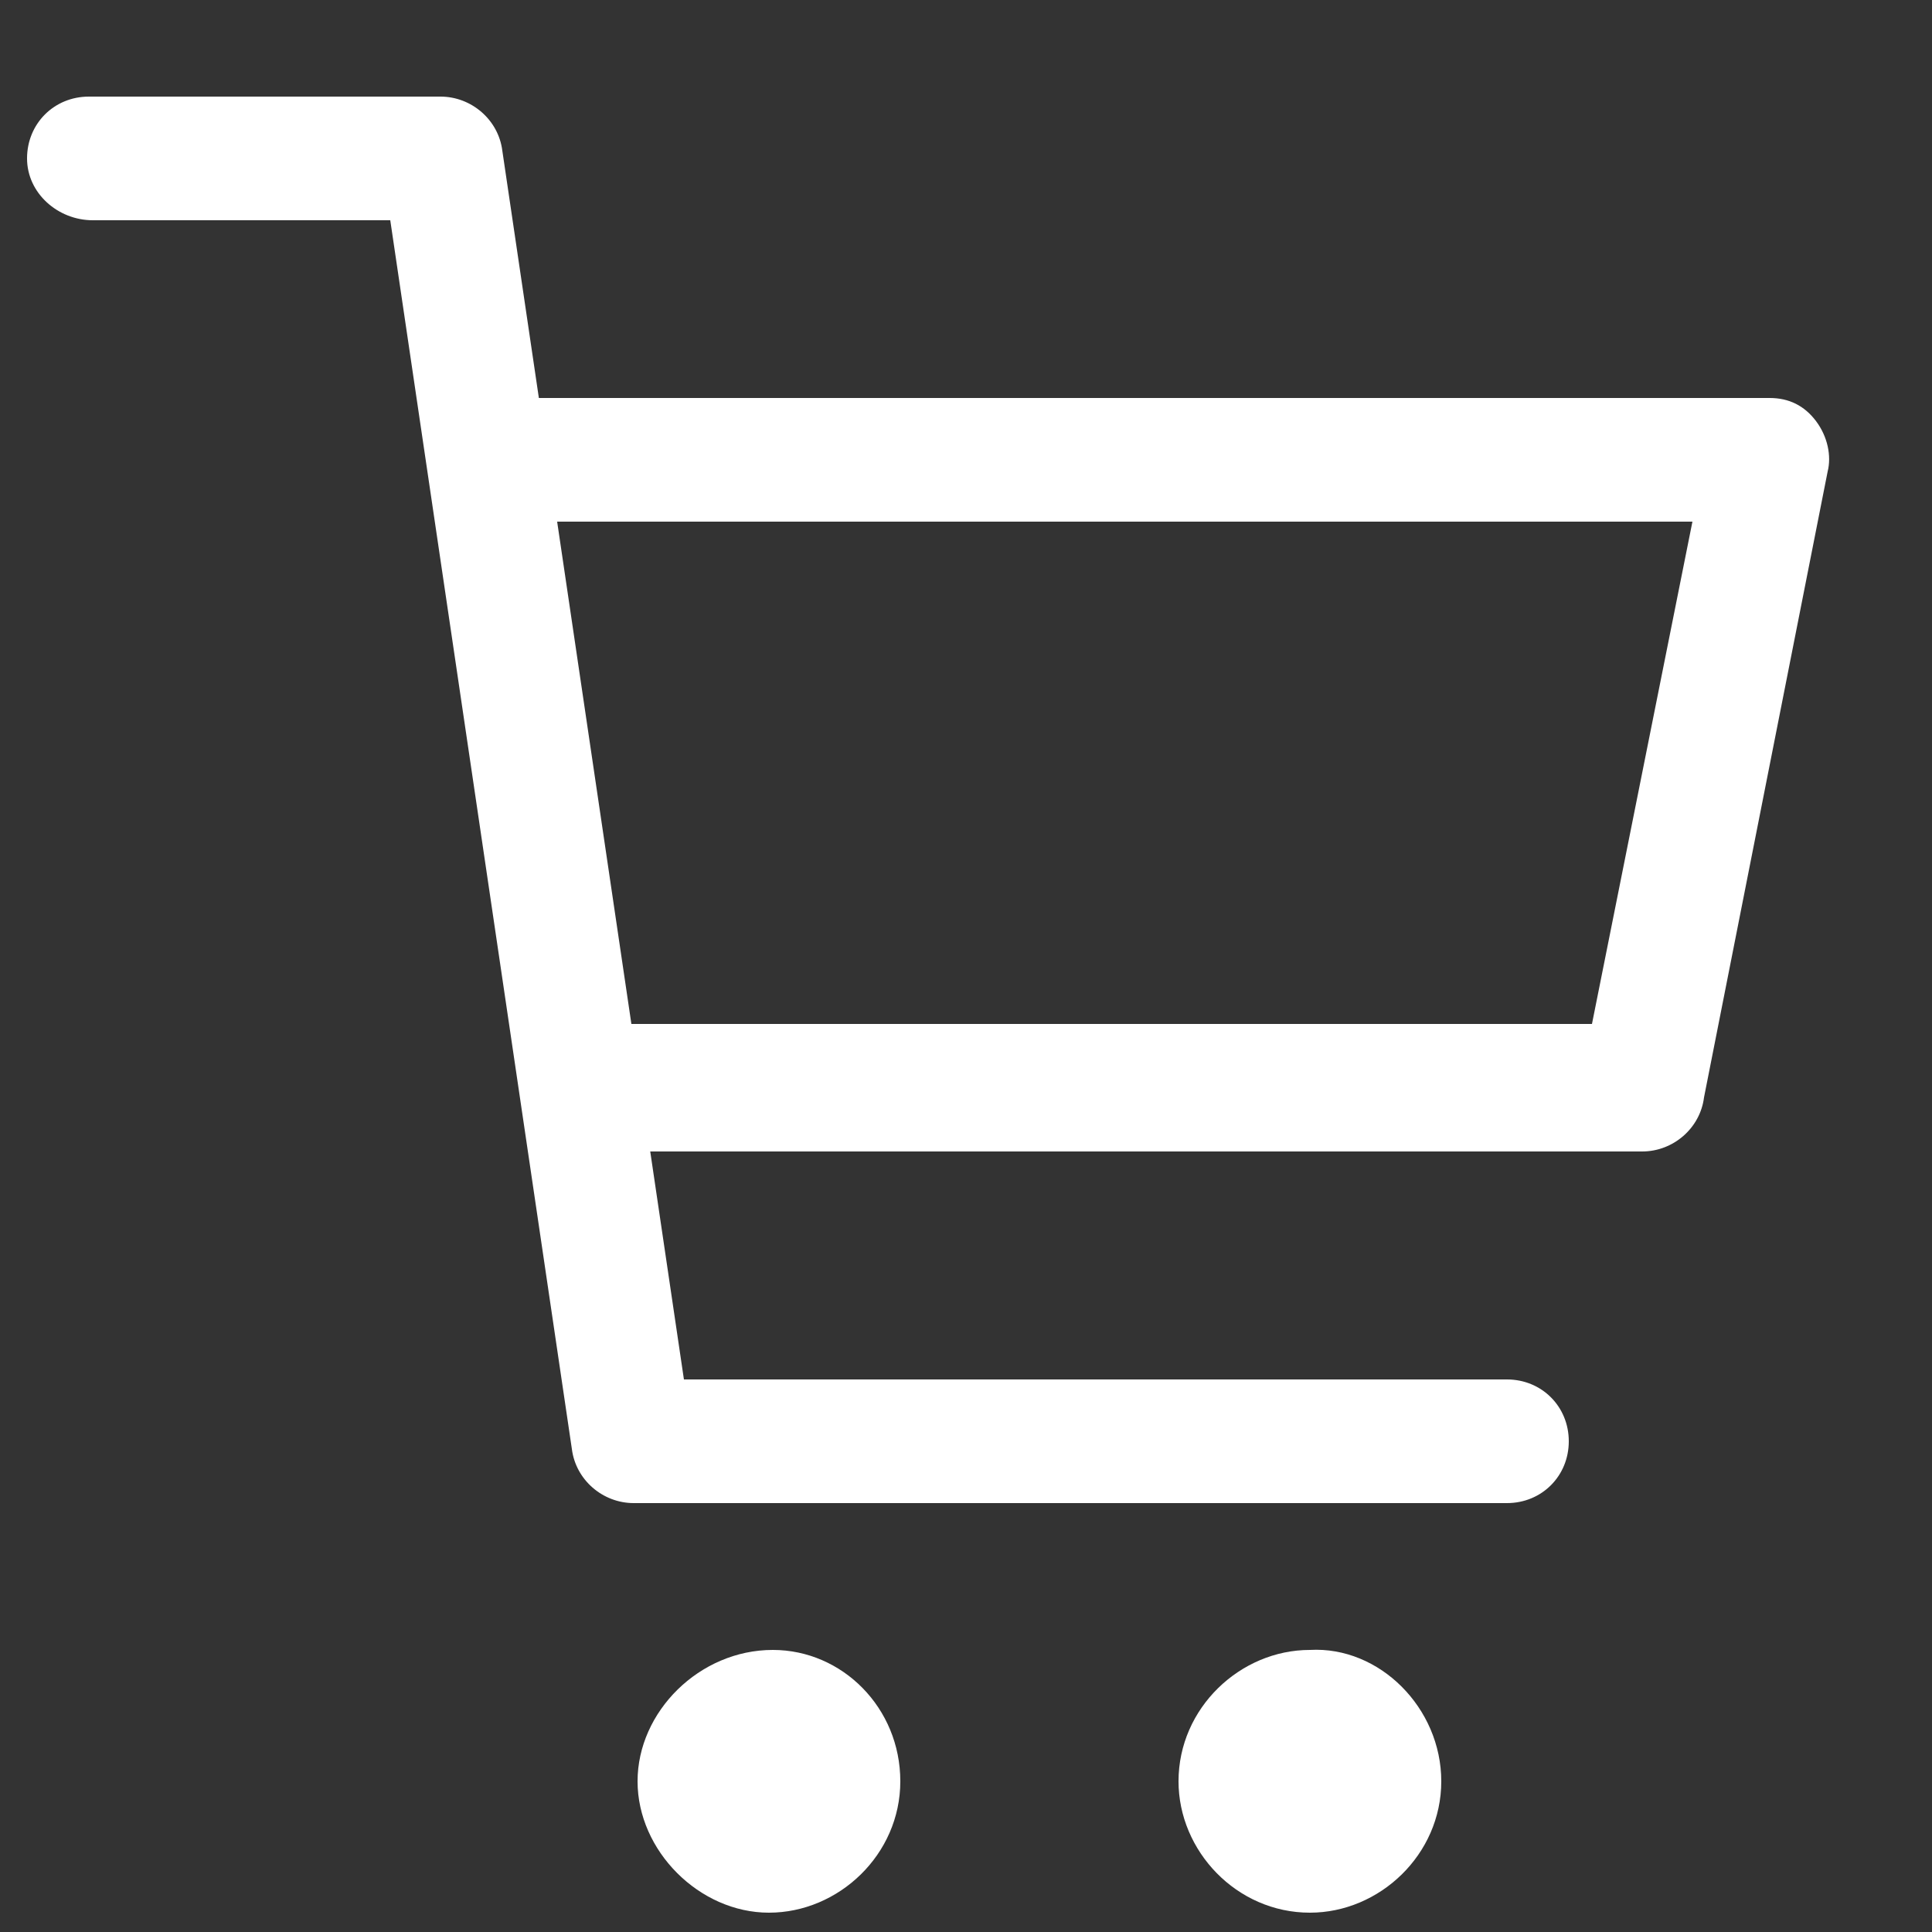
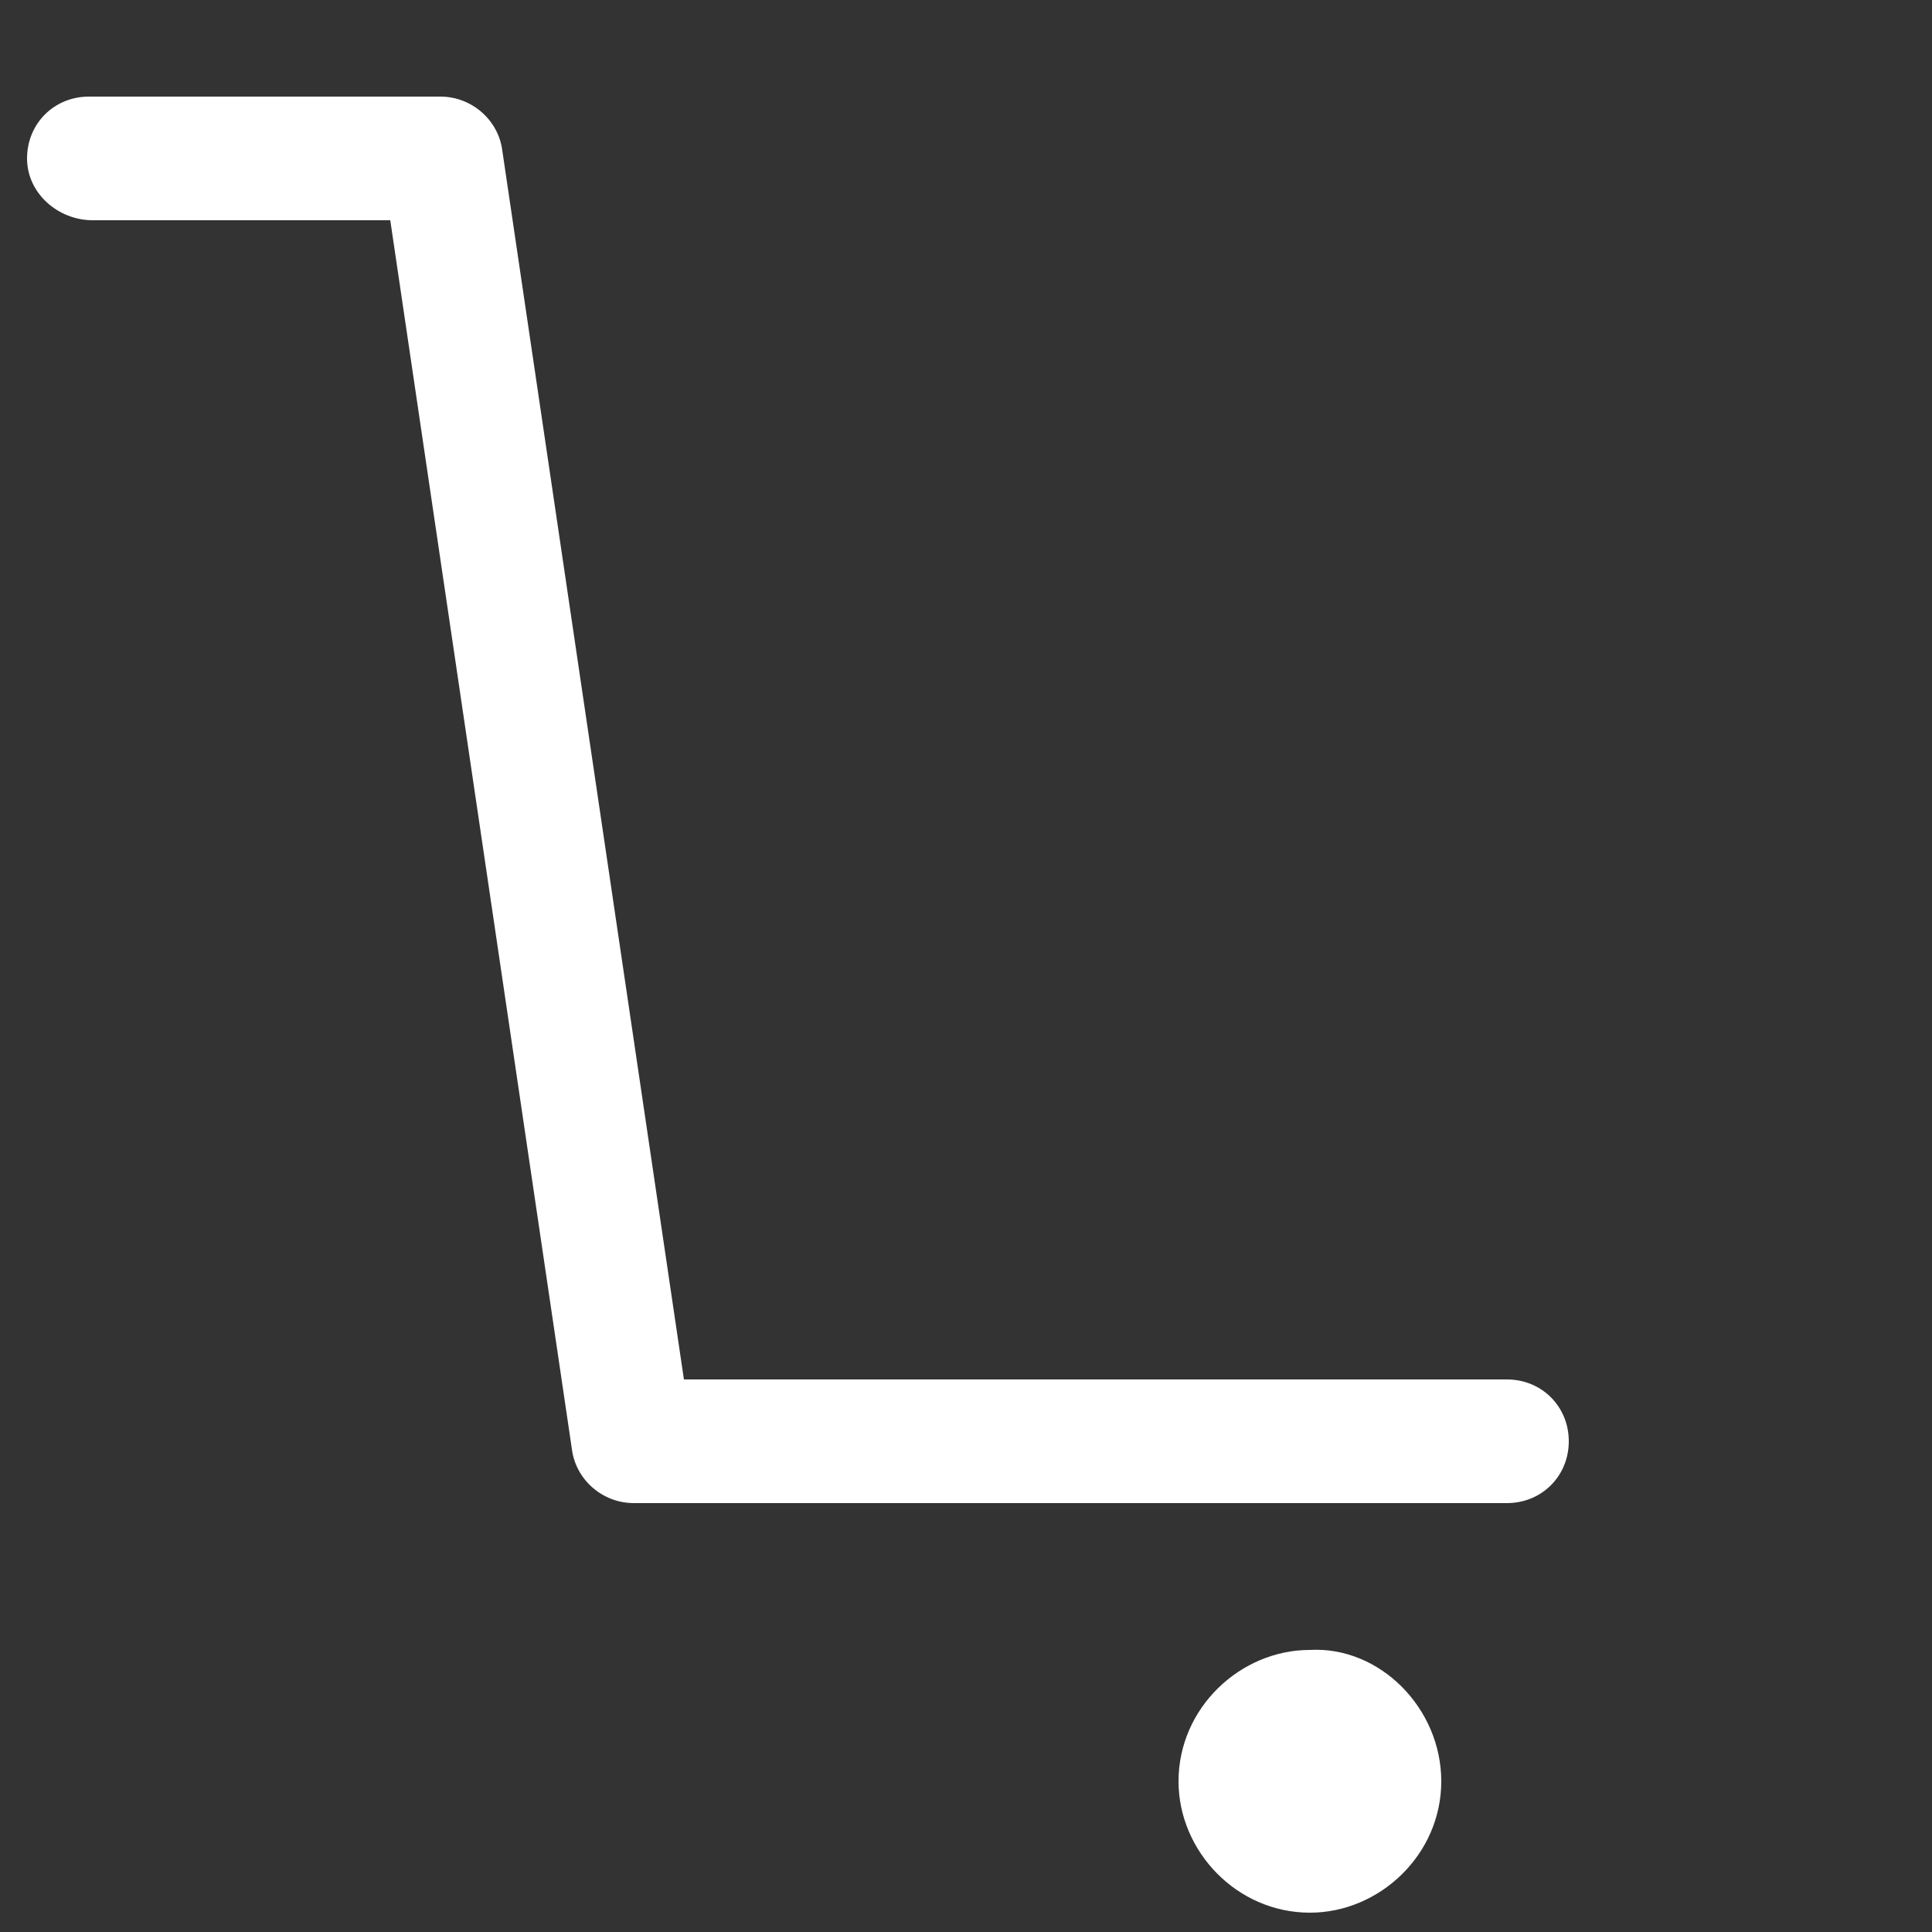
<svg xmlns="http://www.w3.org/2000/svg" version="1.1" id="Capa_1" x="0px" y="0px" viewBox="0 0 50 50" style="enable-background:new 0 0 50 50;" xml:space="preserve">
  <rect x="0" y="0" width="50" height="50" fill="#333333" stroke="none" />
  <style type="text/css">
	.st0{fill:#FFFFFF;}
</style>
-   <path class="st0" d="M23.3,46.1c0,1.9-1.6,3.4-3.4,3.4s-3.4-1.6-3.4-3.4s1.6-3.4,3.5-3.4C21.8,42.7,23.3,44.2,23.3,46.1z" />
  <path class="st0" d="M37.3,46.1c0,1.9-1.6,3.4-3.4,3.4c-1.9,0-3.4-1.6-3.4-3.4c0-1.9,1.6-3.4,3.4-3.4C35.7,42.6,37.3,44.2,37.3,46.1  z" />
  <g>
    <path class="st0" d="M39,38.9H16.4c-0.8,0-1.5-0.6-1.6-1.4L10.1,5.7H2.4C1.5,5.7,0.7,5,0.7,4.1s0.7-1.6,1.6-1.6h9.1   c0.8,0,1.5,0.6,1.6,1.4l4.7,31.8H39c0.9,0,1.6,0.7,1.6,1.6S39.9,38.9,39,38.9z" />
  </g>
  <g>
-     <path class="st0" d="M42.5,29.8H15.5c-0.8,0-1.5-0.6-1.6-1.4L12,12.1c-0.1-0.5,0.1-0.9,0.4-1.3c0.3-0.3,0.7-0.5,1.2-0.5h32.2   c0.5,0,0.9,0.2,1.2,0.6c0.3,0.4,0.4,0.9,0.3,1.3l-3.2,16.2C44,29.2,43.3,29.8,42.5,29.8z M15.8,26.5h25.4l2.6-13H14.3L15.8,26.5z" />
-   </g>
+     </g>
</svg>